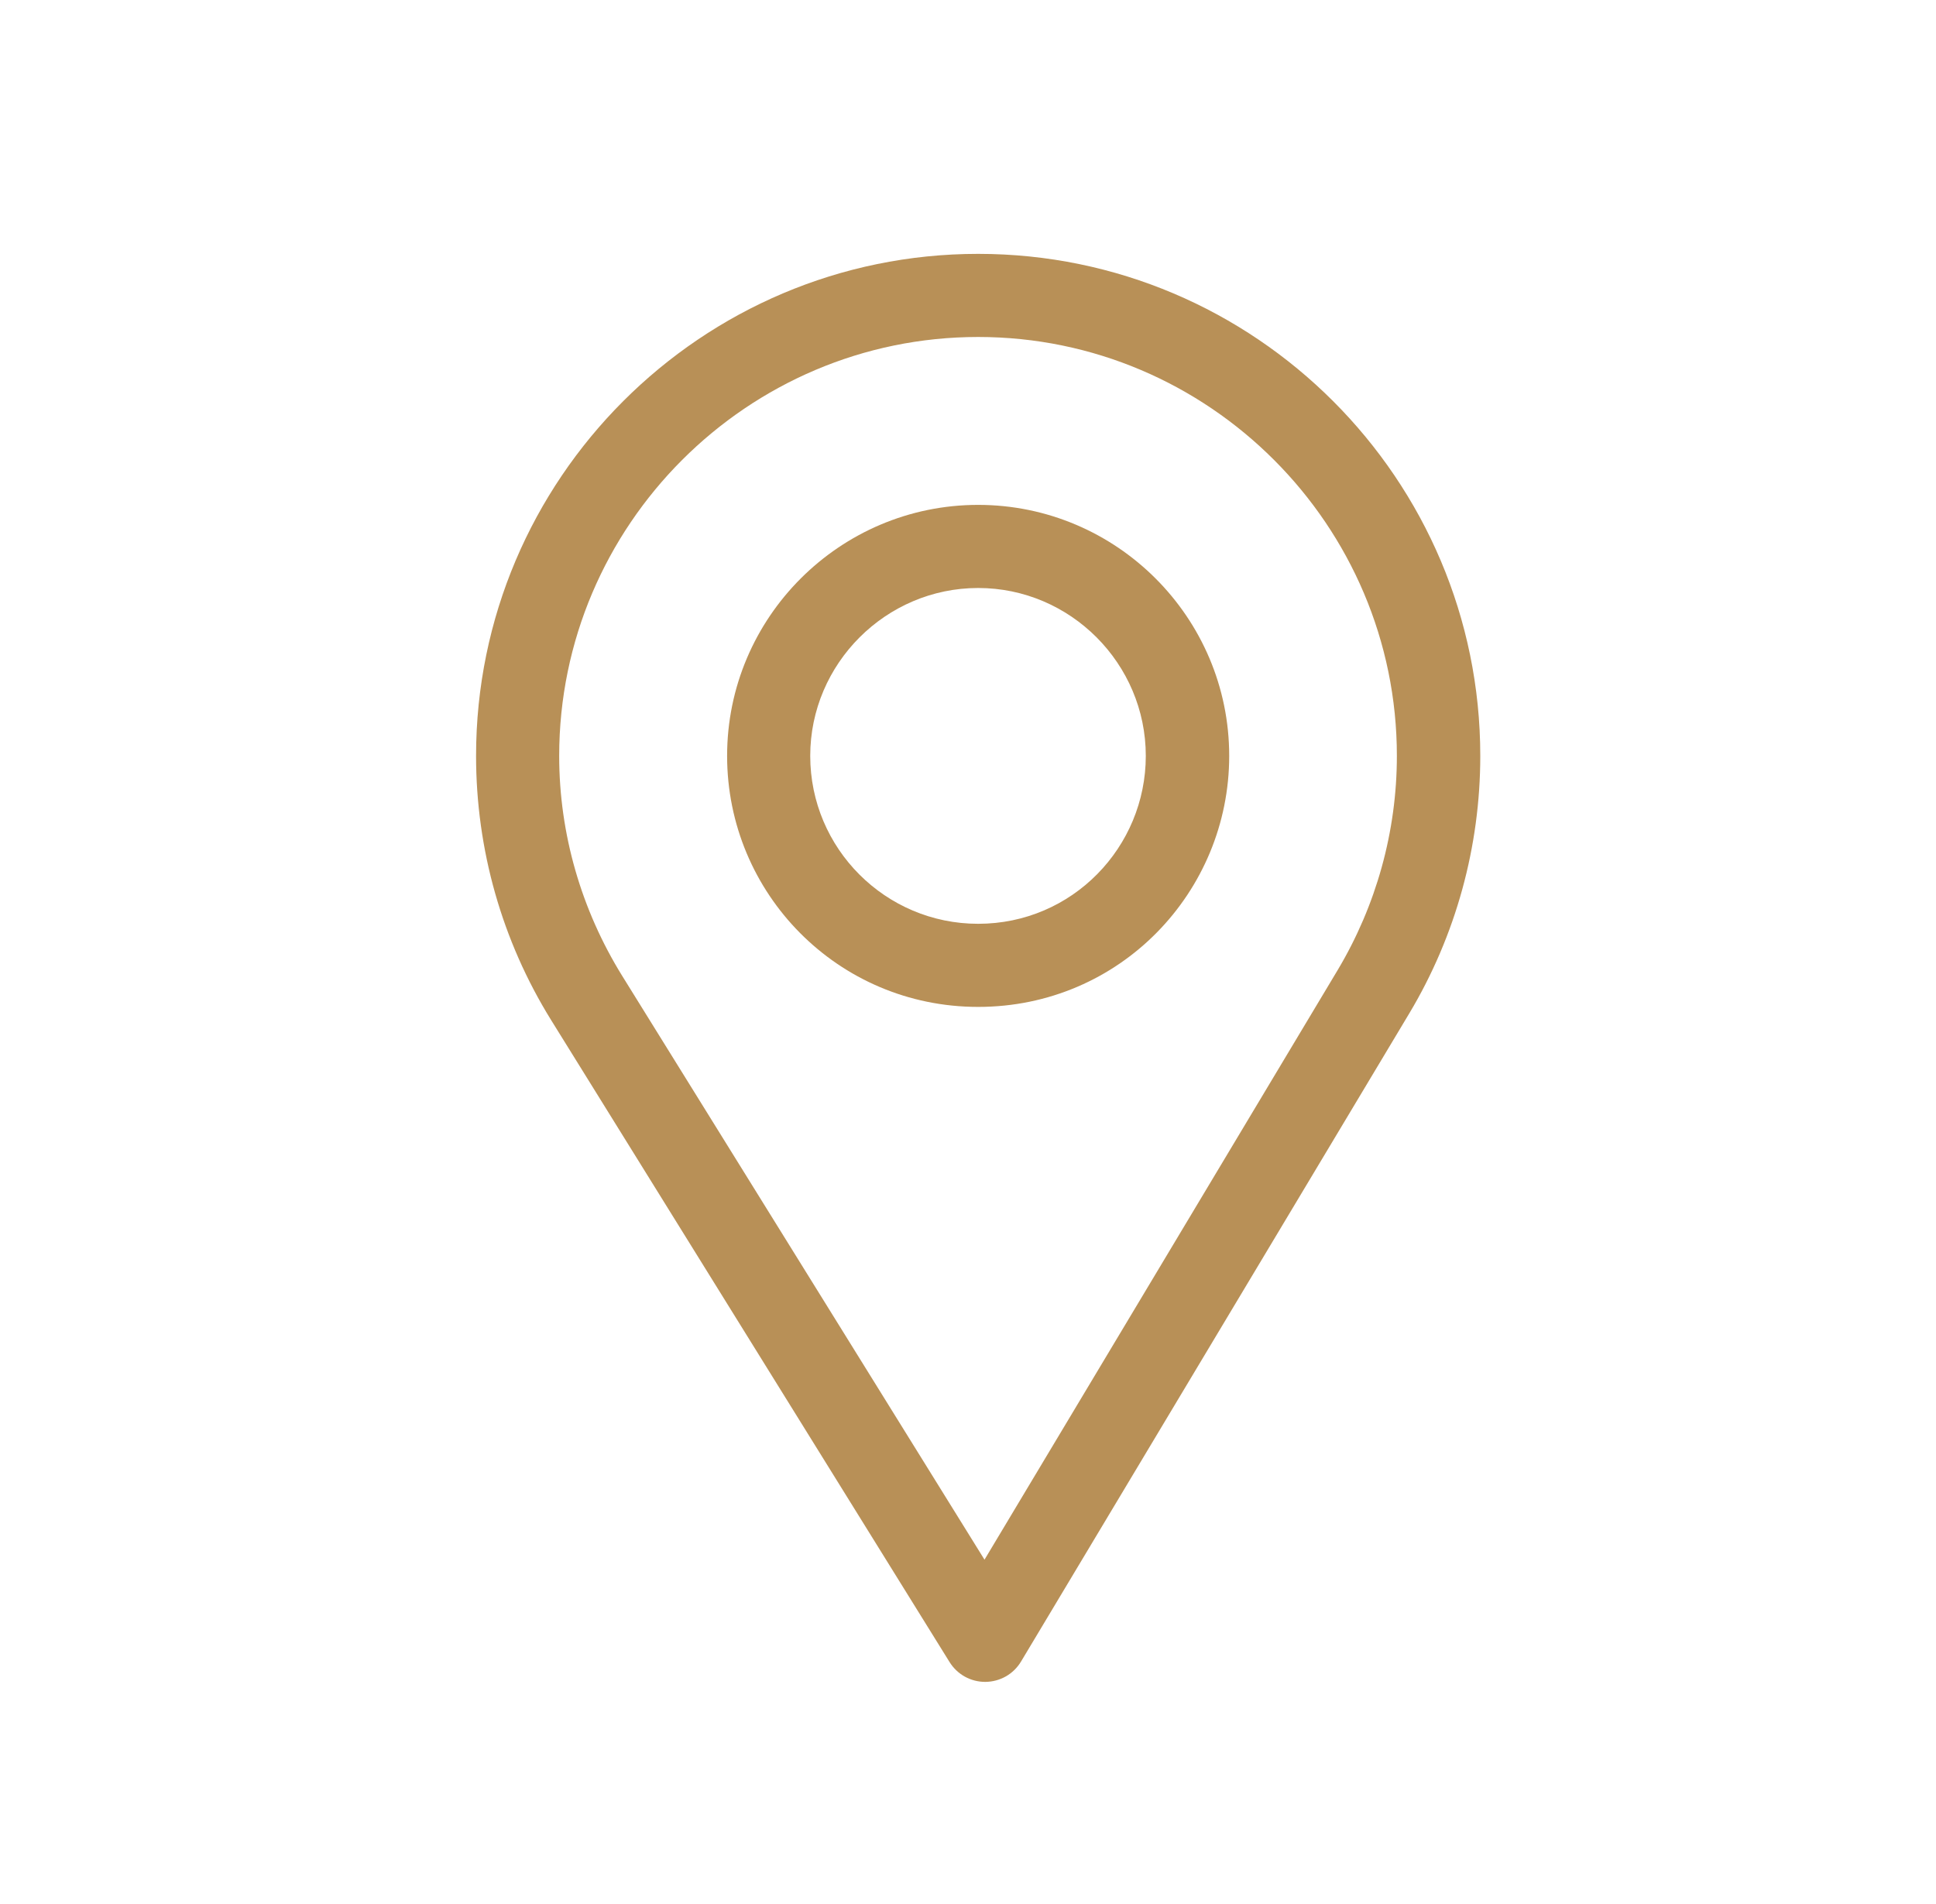
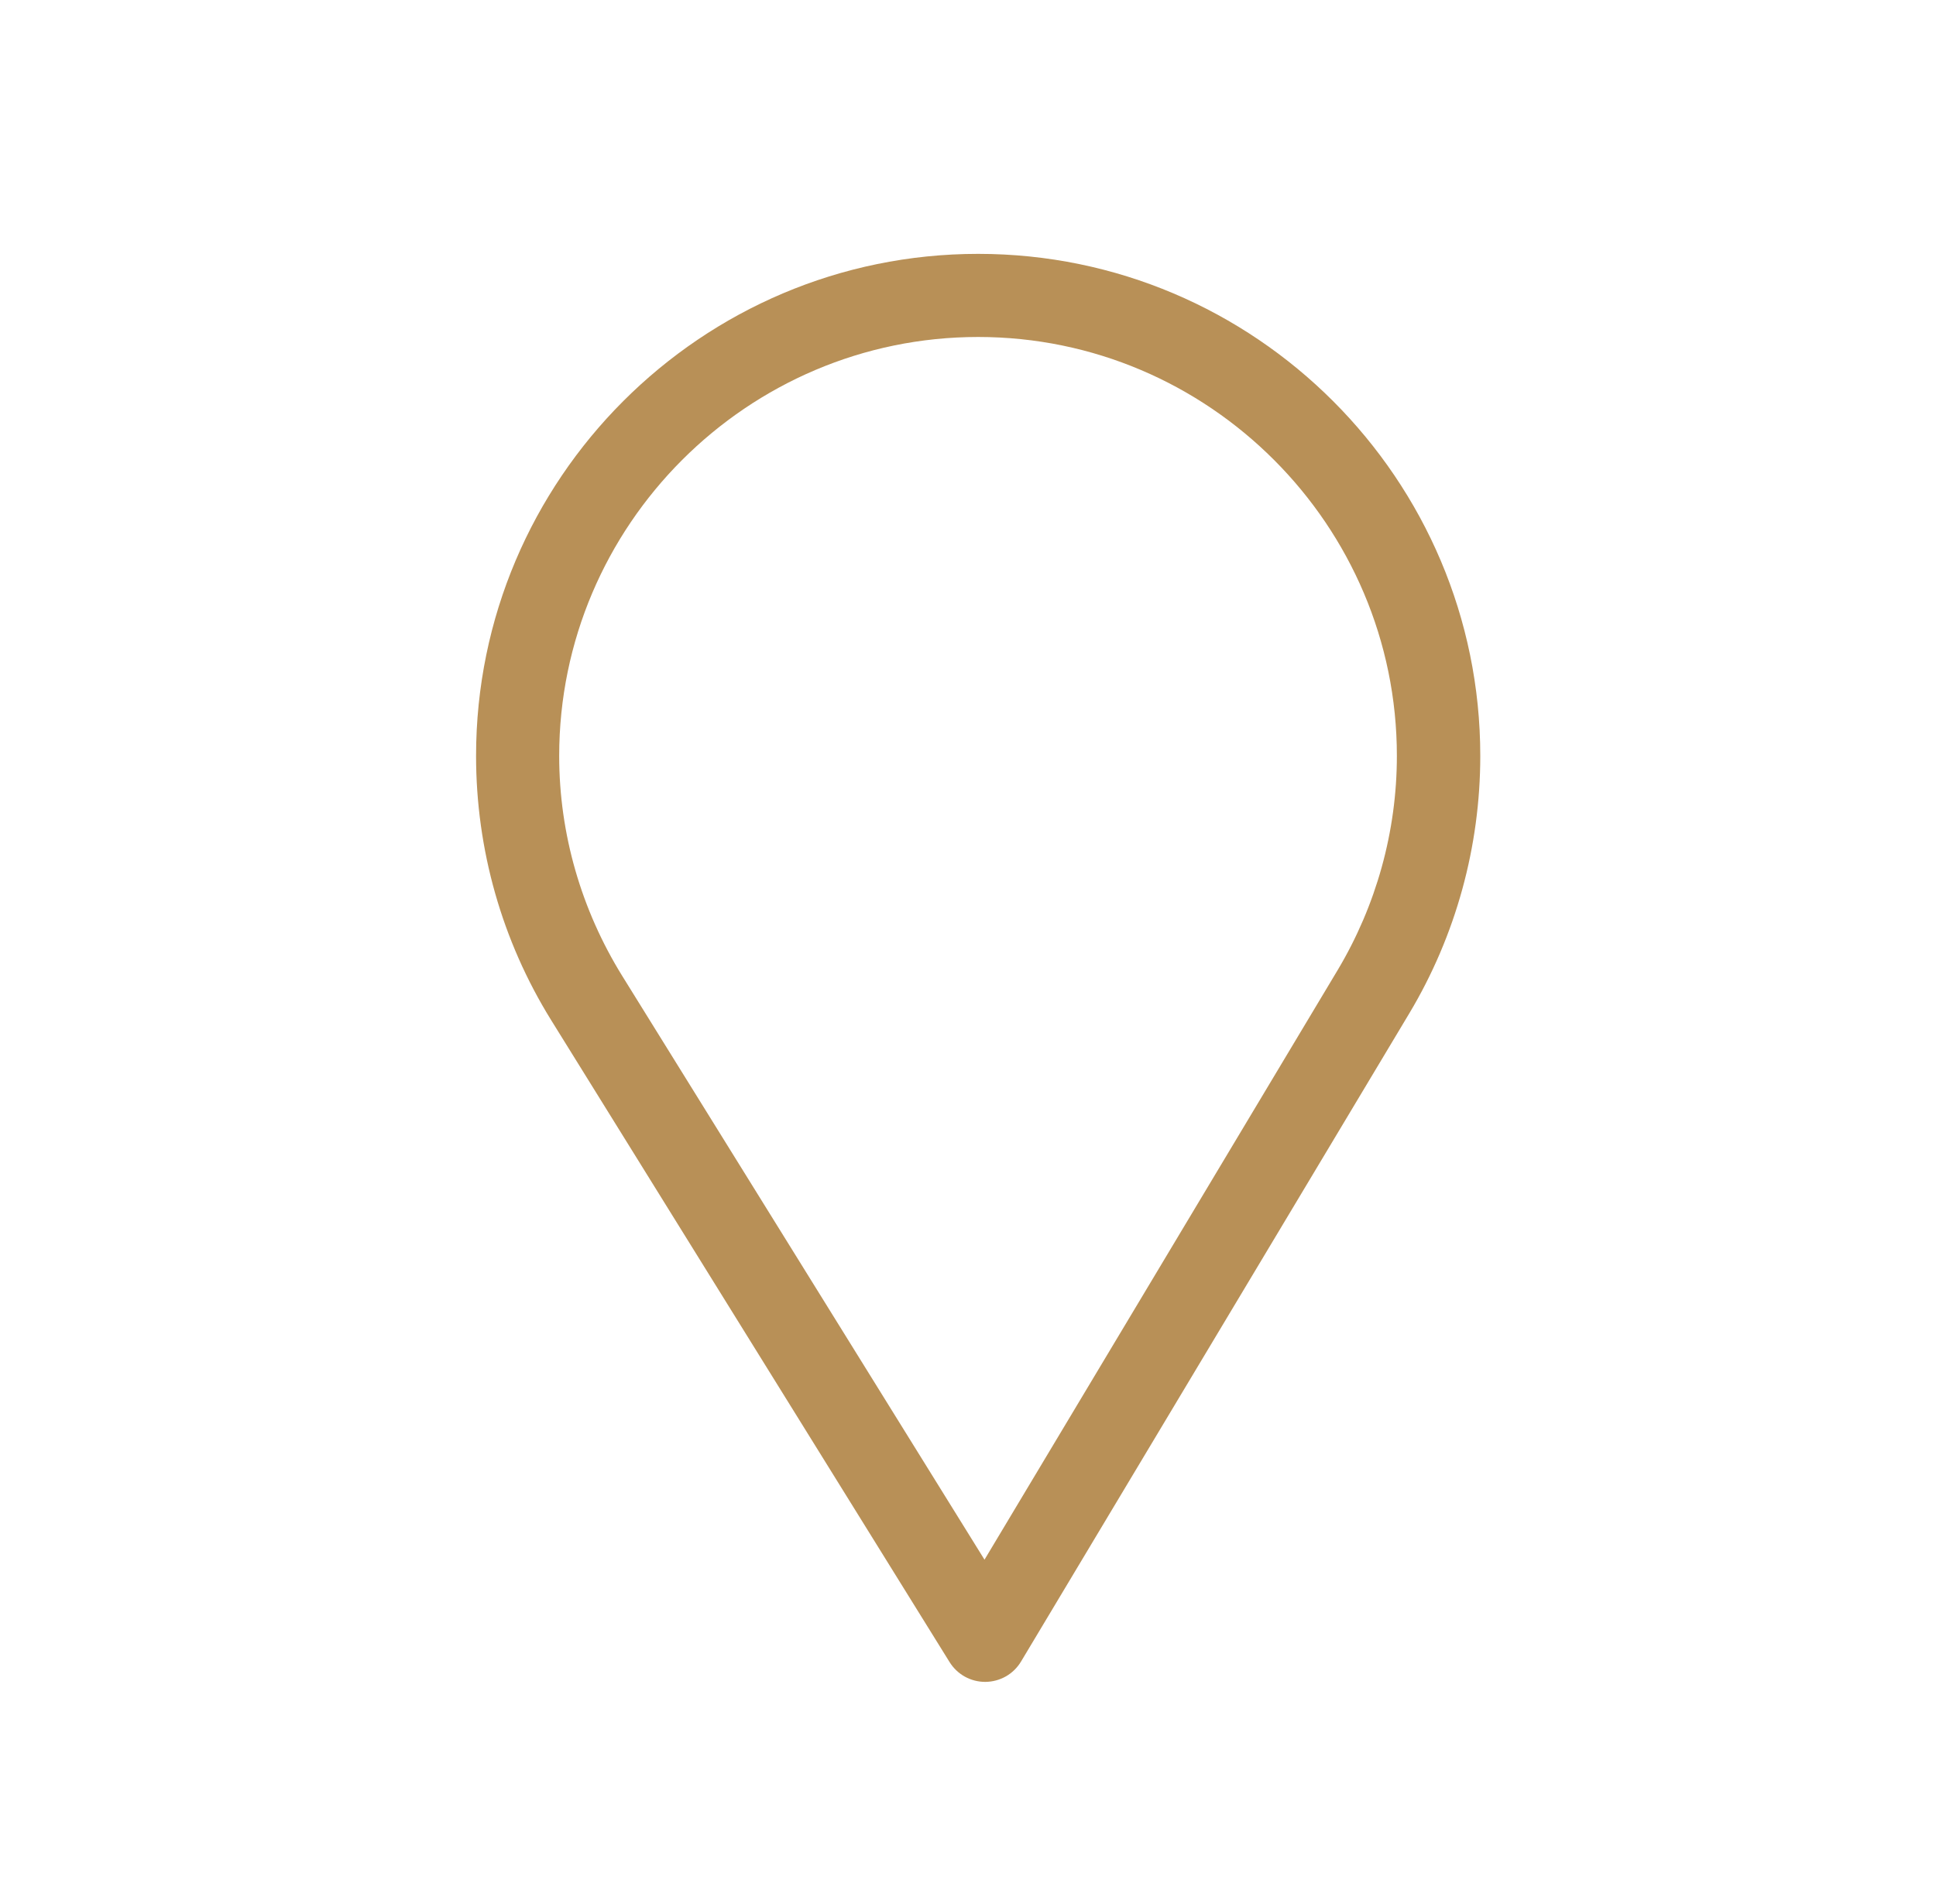
<svg xmlns="http://www.w3.org/2000/svg" width="61" height="60" viewBox="0 0 61 60" fill="none">
  <path d="M30.82 8C22.097 8 15 15.097 15 23.82C15 26.768 15.816 29.644 17.361 32.139L29.92 52.377C30.038 52.567 30.203 52.725 30.399 52.834C30.595 52.943 30.816 53 31.04 53H31.05C31.276 52.998 31.498 52.938 31.695 52.826C31.891 52.714 32.055 52.553 32.171 52.359L44.409 31.926C45.869 29.483 46.641 26.68 46.641 23.82C46.641 15.097 39.544 8 30.82 8ZM42.146 30.572L31.02 49.149L19.603 30.75C18.317 28.673 17.619 26.277 17.619 23.82C17.619 16.551 23.551 10.619 30.82 10.619C38.09 10.619 44.013 16.551 44.013 23.82C44.013 26.204 43.361 28.539 42.146 30.572Z" fill="#B89057" />
-   <path d="M30.82 15.91C26.459 15.91 22.91 19.459 22.91 23.82C22.91 28.154 26.401 31.73 30.82 31.73C35.294 31.73 38.73 28.107 38.73 23.82C38.73 19.459 35.182 15.91 30.82 15.91ZM30.82 29.111C27.897 29.111 25.529 26.735 25.529 23.82C25.529 20.913 27.913 18.529 30.82 18.529C33.728 18.529 36.102 20.913 36.102 23.82C36.102 26.693 33.79 29.111 30.82 29.111Z" fill="#B89057" />
</svg>